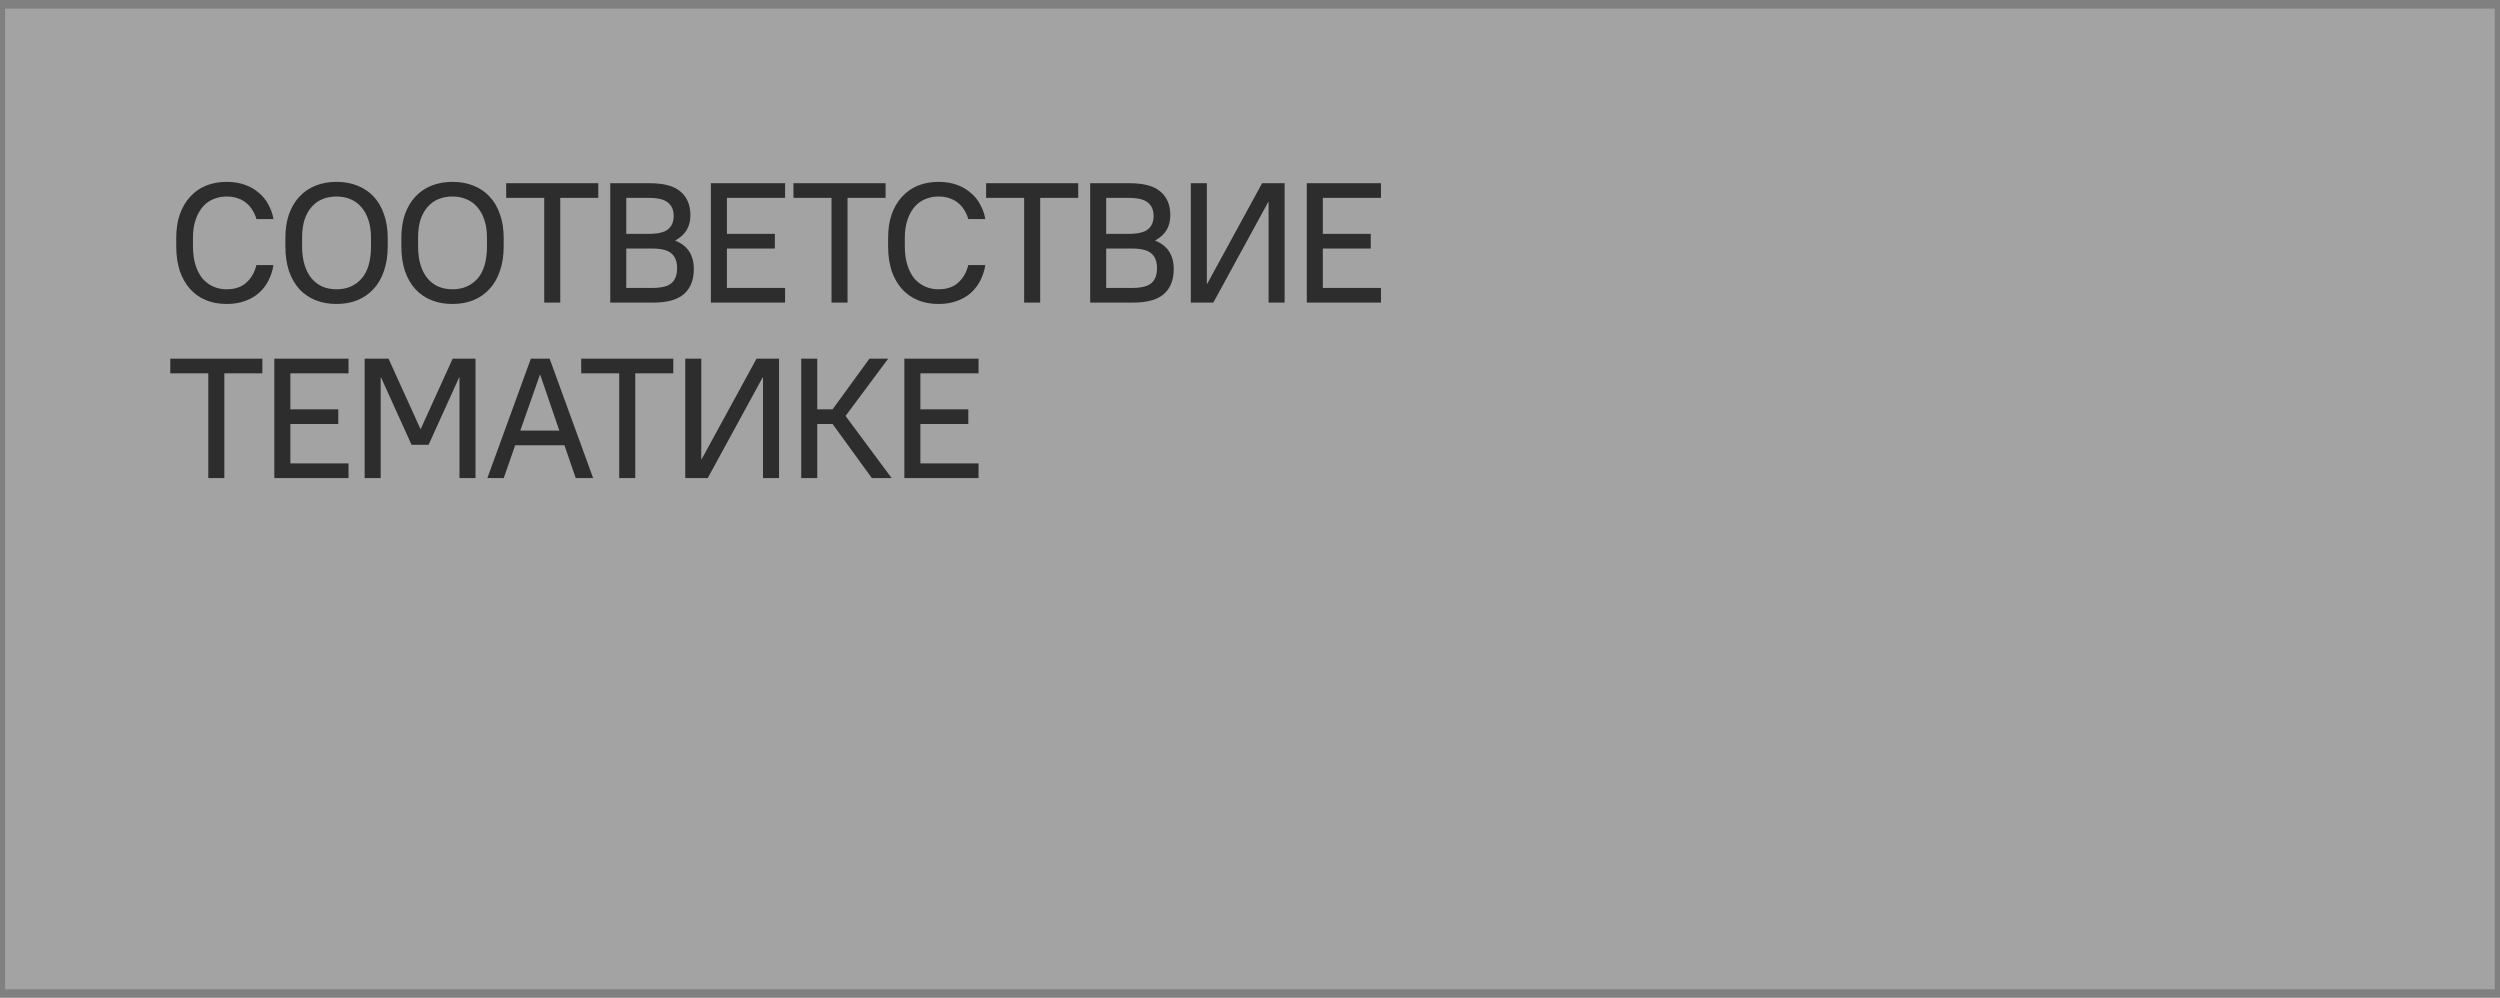
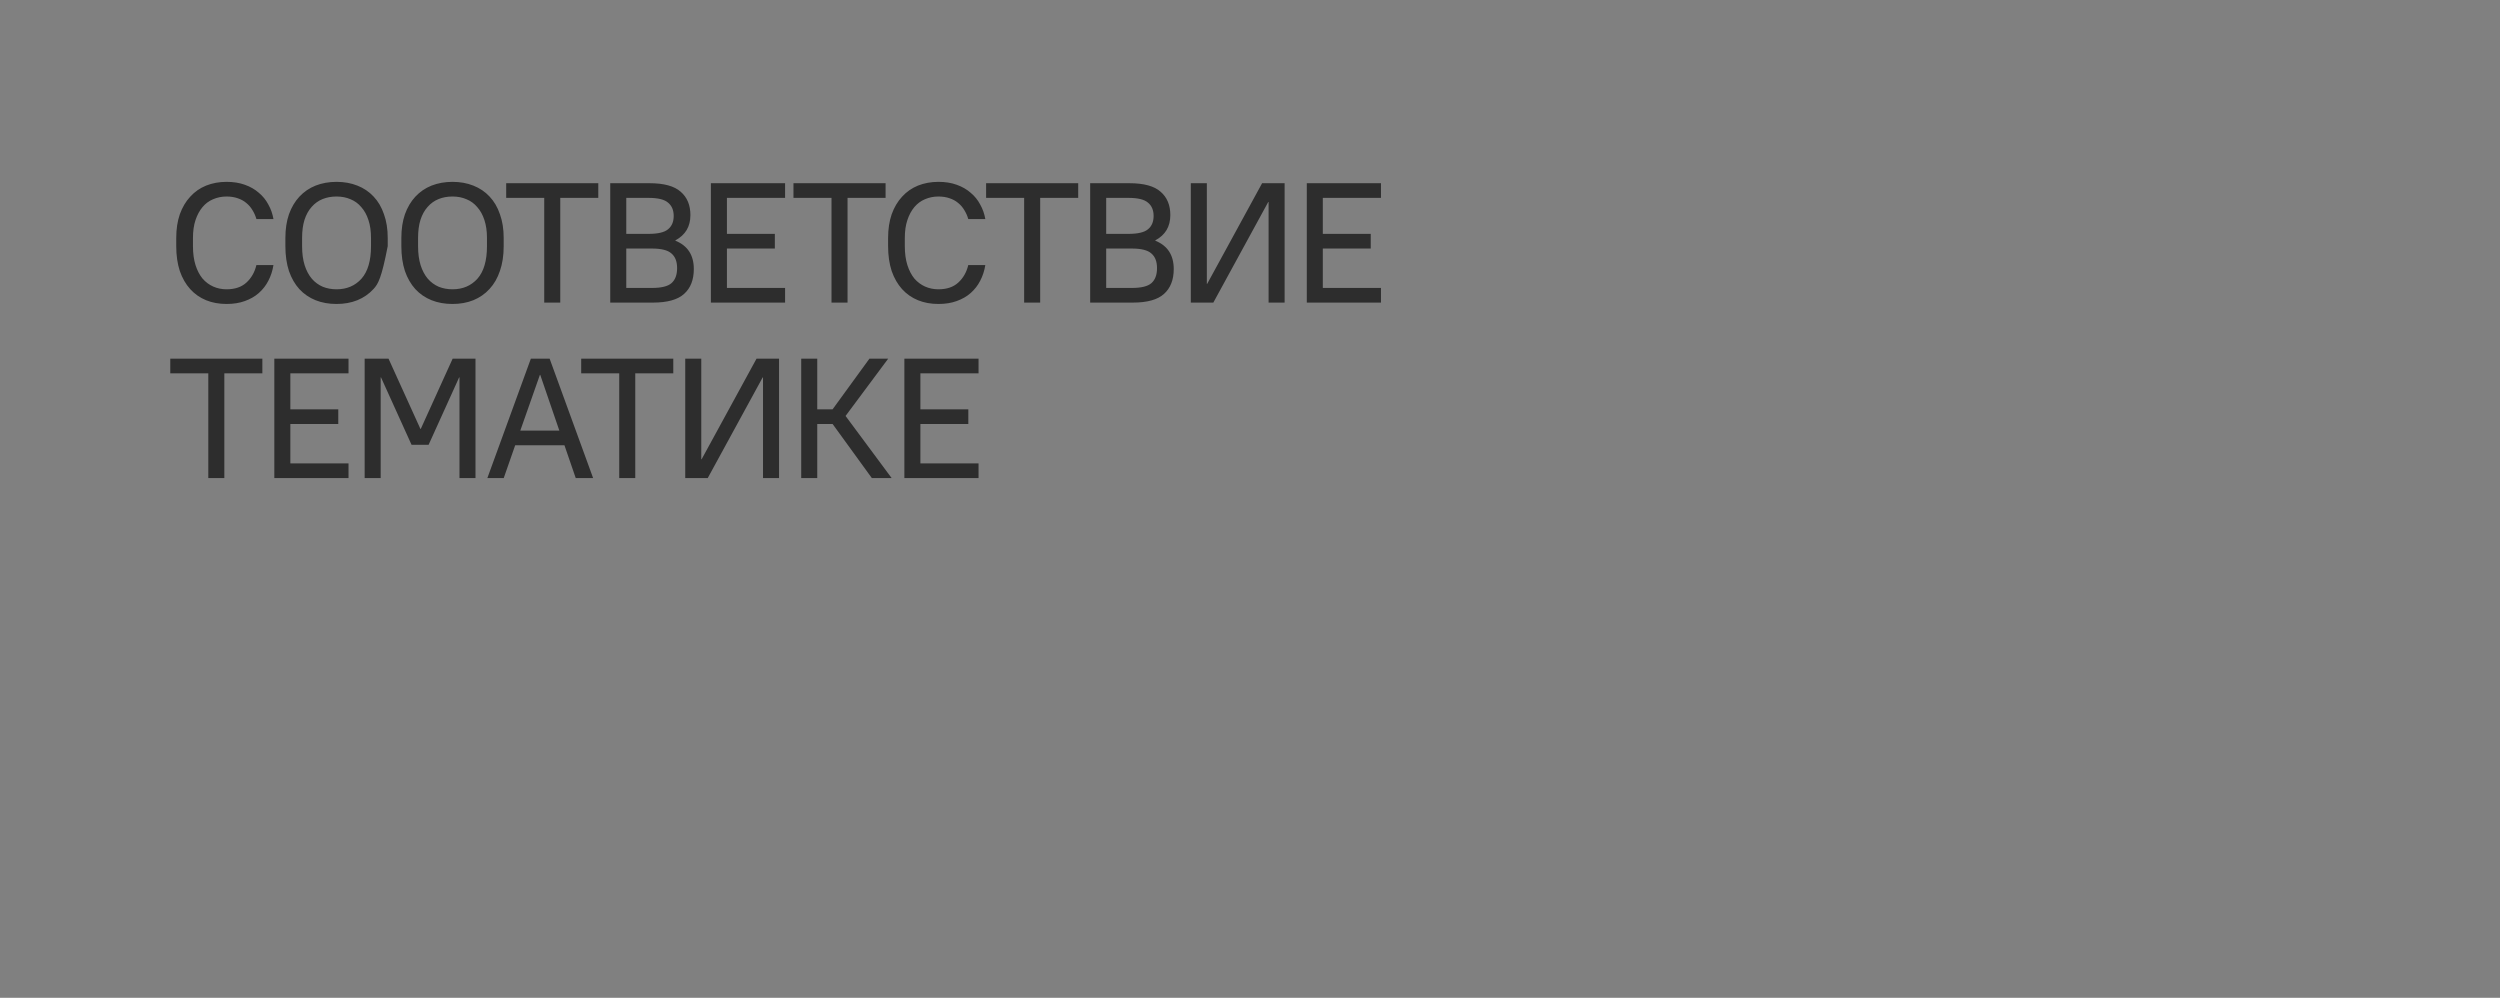
<svg xmlns="http://www.w3.org/2000/svg" width="228" height="91" viewBox="0 0 228 91" fill="none">
  <rect x="0" y="0" width="228" height="91" fill="#808080" stroke="none" />
-   <rect data-figma-bg-blur-radius="10.4272" x="0.466" y="0.785" width="227.053" height="89.438" fill="#F3F3F3" fill-opacity="0.31" />
-   <path d="M20.662 27.722C19.977 27.722 19.355 27.608 18.795 27.38C18.235 27.151 17.753 26.814 17.349 26.369C16.944 25.923 16.628 25.373 16.4 24.72C16.182 24.056 16.073 23.299 16.073 22.449V21.702C16.073 20.893 16.182 20.173 16.4 19.54C16.628 18.908 16.944 18.373 17.349 17.938C17.753 17.492 18.235 17.155 18.795 16.927C19.366 16.699 19.988 16.585 20.662 16.585C21.284 16.585 21.839 16.673 22.326 16.849C22.824 17.025 23.249 17.269 23.602 17.58C23.965 17.881 24.255 18.239 24.473 18.654C24.701 19.058 24.857 19.499 24.939 19.976H23.384C23.301 19.685 23.182 19.416 23.026 19.167C22.881 18.918 22.694 18.7 22.466 18.514C22.248 18.327 21.984 18.182 21.673 18.078C21.372 17.974 21.035 17.922 20.662 17.922C20.226 17.922 19.817 18.005 19.433 18.171C19.06 18.327 18.738 18.565 18.469 18.887C18.199 19.208 17.986 19.602 17.831 20.069C17.675 20.536 17.598 21.08 17.598 21.702V22.449C17.598 23.102 17.675 23.678 17.831 24.175C17.986 24.663 18.199 25.072 18.469 25.404C18.749 25.726 19.075 25.969 19.449 26.135C19.822 26.301 20.226 26.384 20.662 26.384C21.419 26.384 22.02 26.182 22.466 25.777C22.922 25.363 23.228 24.829 23.384 24.175H24.939C24.857 24.694 24.701 25.171 24.473 25.606C24.255 26.032 23.965 26.405 23.602 26.726C23.249 27.037 22.824 27.281 22.326 27.457C21.839 27.634 21.284 27.722 20.662 27.722ZM30.693 27.722C29.988 27.722 29.351 27.608 28.78 27.38C28.21 27.151 27.717 26.814 27.302 26.369C26.898 25.923 26.582 25.373 26.354 24.72C26.136 24.056 26.027 23.299 26.027 22.449V21.702C26.027 20.893 26.136 20.173 26.354 19.54C26.582 18.908 26.898 18.373 27.302 17.938C27.717 17.492 28.21 17.155 28.78 16.927C29.361 16.699 29.999 16.585 30.693 16.585C31.388 16.585 32.021 16.699 32.591 16.927C33.172 17.155 33.664 17.487 34.069 17.922C34.484 18.358 34.8 18.897 35.018 19.54C35.246 20.173 35.36 20.893 35.36 21.702V22.449C35.36 23.299 35.246 24.051 35.018 24.704C34.8 25.358 34.484 25.907 34.069 26.353C33.664 26.799 33.172 27.141 32.591 27.38C32.021 27.608 31.388 27.722 30.693 27.722ZM30.693 26.384C31.627 26.384 32.384 26.063 32.964 25.42C33.545 24.767 33.836 23.776 33.836 22.449V21.702C33.836 21.08 33.758 20.536 33.602 20.069C33.447 19.592 33.229 19.198 32.949 18.887C32.679 18.565 32.353 18.327 31.969 18.171C31.585 18.005 31.16 17.922 30.693 17.922C30.227 17.922 29.802 18 29.418 18.156C29.034 18.311 28.702 18.55 28.422 18.871C28.142 19.182 27.925 19.576 27.769 20.053C27.624 20.52 27.551 21.07 27.551 21.702V22.449C27.551 23.113 27.629 23.693 27.785 24.191C27.94 24.678 28.158 25.088 28.438 25.42C28.718 25.741 29.05 25.985 29.433 26.151C29.817 26.306 30.237 26.384 30.693 26.384ZM41.27 27.722C40.565 27.722 39.927 27.608 39.357 27.38C38.786 27.151 38.294 26.814 37.879 26.369C37.475 25.923 37.158 25.373 36.93 24.72C36.712 24.056 36.604 23.299 36.604 22.449V21.702C36.604 20.893 36.712 20.173 36.93 19.54C37.158 18.908 37.475 18.373 37.879 17.938C38.294 17.492 38.786 17.155 39.357 16.927C39.937 16.699 40.575 16.585 41.27 16.585C41.965 16.585 42.597 16.699 43.168 16.927C43.748 17.155 44.241 17.487 44.645 17.922C45.06 18.358 45.376 18.897 45.594 19.54C45.822 20.173 45.936 20.893 45.936 21.702V22.449C45.936 23.299 45.822 24.051 45.594 24.704C45.376 25.358 45.06 25.907 44.645 26.353C44.241 26.799 43.748 27.141 43.168 27.38C42.597 27.608 41.965 27.722 41.27 27.722ZM41.27 26.384C42.203 26.384 42.96 26.063 43.541 25.42C44.122 24.767 44.412 23.776 44.412 22.449V21.702C44.412 21.08 44.334 20.536 44.179 20.069C44.023 19.592 43.805 19.198 43.525 18.887C43.256 18.565 42.929 18.327 42.545 18.171C42.162 18.005 41.737 17.922 41.27 17.922C40.803 17.922 40.378 18 39.995 18.156C39.611 18.311 39.279 18.55 38.999 18.871C38.719 19.182 38.501 19.576 38.346 20.053C38.2 20.52 38.128 21.07 38.128 21.702V22.449C38.128 23.113 38.206 23.693 38.361 24.191C38.517 24.678 38.735 25.088 39.014 25.42C39.294 25.741 39.626 25.985 40.01 26.151C40.394 26.306 40.814 26.384 41.27 26.384ZM49.633 18.047H46.165V16.709H54.564V18.047H51.096V27.597H49.633V18.047ZM55.654 16.709H59.232C60.549 16.709 61.498 16.968 62.078 17.487C62.669 17.995 62.965 18.705 62.965 19.618C62.965 20.665 62.509 21.433 61.596 21.92V21.951C62.716 22.407 63.276 23.268 63.276 24.533C63.276 25.518 62.981 26.275 62.389 26.804C61.809 27.333 60.86 27.597 59.543 27.597H55.654V16.709ZM57.117 18.047V21.329H59.154C60.005 21.329 60.596 21.189 60.927 20.909C61.27 20.629 61.441 20.224 61.441 19.696C61.441 19.167 61.27 18.762 60.927 18.482C60.596 18.192 60.005 18.047 59.154 18.047H57.117ZM57.117 22.667V26.26H59.465C60.316 26.26 60.907 26.114 61.239 25.824C61.581 25.523 61.752 25.067 61.752 24.455C61.752 23.854 61.581 23.408 61.239 23.118C60.907 22.817 60.316 22.667 59.465 22.667H57.117ZM64.833 16.709H71.6V18.047H66.296V21.329H70.666V22.667H66.296V26.26H71.6V27.597H64.833V16.709ZM75.834 18.047H72.365V16.709H80.765V18.047H77.296V27.597H75.834V18.047ZM85.584 27.722C84.899 27.722 84.277 27.608 83.717 27.38C83.157 27.151 82.675 26.814 82.27 26.369C81.866 25.923 81.55 25.373 81.322 24.72C81.104 24.056 80.995 23.299 80.995 22.449V21.702C80.995 20.893 81.104 20.173 81.322 19.54C81.55 18.908 81.866 18.373 82.27 17.938C82.675 17.492 83.157 17.155 83.717 16.927C84.287 16.699 84.91 16.585 85.584 16.585C86.206 16.585 86.761 16.673 87.248 16.849C87.746 17.025 88.171 17.269 88.523 17.58C88.886 17.881 89.177 18.239 89.394 18.654C89.623 19.058 89.778 19.499 89.861 19.976H88.306C88.223 19.685 88.103 19.416 87.948 19.167C87.803 18.918 87.616 18.7 87.388 18.514C87.17 18.327 86.906 18.182 86.595 18.078C86.294 17.974 85.957 17.922 85.584 17.922C85.148 17.922 84.739 18.005 84.355 18.171C83.981 18.327 83.66 18.565 83.39 18.887C83.121 19.208 82.908 19.602 82.753 20.069C82.597 20.536 82.519 21.08 82.519 21.702V22.449C82.519 23.102 82.597 23.678 82.753 24.175C82.908 24.663 83.121 25.072 83.39 25.404C83.67 25.726 83.997 25.969 84.37 26.135C84.744 26.301 85.148 26.384 85.584 26.384C86.341 26.384 86.942 26.182 87.388 25.777C87.844 25.363 88.15 24.829 88.306 24.175H89.861C89.778 24.694 89.623 25.171 89.394 25.606C89.177 26.032 88.886 26.405 88.523 26.726C88.171 27.037 87.746 27.281 87.248 27.457C86.761 27.634 86.206 27.722 85.584 27.722ZM93.402 18.047H89.933V16.709H98.333V18.047H94.864V27.597H93.402V18.047ZM99.423 16.709H103.001C104.318 16.709 105.266 16.968 105.847 17.487C106.438 17.995 106.734 18.705 106.734 19.618C106.734 20.665 106.277 21.433 105.365 21.92V21.951C106.485 22.407 107.045 23.268 107.045 24.533C107.045 25.518 106.749 26.275 106.158 26.804C105.577 27.333 104.629 27.597 103.312 27.597H99.423V16.709ZM100.885 18.047V21.329H102.923C103.773 21.329 104.364 21.189 104.696 20.909C105.038 20.629 105.209 20.224 105.209 19.696C105.209 19.167 105.038 18.762 104.696 18.482C104.364 18.192 103.773 18.047 102.923 18.047H100.885ZM100.885 22.667V26.26H103.234C104.084 26.26 104.675 26.114 105.007 25.824C105.349 25.523 105.52 25.067 105.52 24.455C105.52 23.854 105.349 23.408 105.007 23.118C104.675 22.817 104.084 22.667 103.234 22.667H100.885ZM108.602 16.709H110.064V25.886H110.095L115.104 16.709H117.157V27.597H115.695V18.42H115.664L110.655 27.597H108.602V16.709ZM119.179 16.709H125.945V18.047H120.641V21.329H125.012V22.667H120.641V26.26H125.945V27.597H119.179V16.709ZM18.997 34.047H15.529V32.709H23.928V34.047H20.46V43.597H18.997V34.047ZM25.018 32.709H31.785V34.047H26.48V37.329H30.851V38.667H26.48V42.26H31.785V43.597H25.018V32.709ZM33.256 32.709H35.433L38.342 39.118H38.373L41.282 32.709H43.366V43.597H41.904V34.42H41.873L39.089 40.564H37.533L34.749 34.42H34.718V43.597H33.256V32.709ZM48.415 32.709H50.126L54.092 43.597H52.506L51.479 40.611H46.984L45.942 43.597H44.448L48.415 32.709ZM51.012 39.273L49.27 34.187H49.239L47.45 39.273H51.012ZM56.473 34.047H53.005V32.709H61.404V34.047H57.935V43.597H56.473V34.047ZM62.494 32.709H63.956V41.886H63.987L68.996 32.709H71.049V43.597H69.587V34.42H69.556L64.547 43.597H62.494V32.709ZM73.071 32.709H74.533V37.329H75.933L79.293 32.709H81.004L77.115 37.935L81.315 43.597H79.51L75.933 38.667H74.533V43.597H73.071V32.709ZM82.478 32.709H89.244V34.047H83.94V37.329H88.311V38.667H83.94V42.26H89.244V43.597H82.478V32.709Z" fill="#2D2D2D" />
+   <path d="M20.662 27.722C19.977 27.722 19.355 27.608 18.795 27.38C18.235 27.151 17.753 26.814 17.349 26.369C16.944 25.923 16.628 25.373 16.4 24.72C16.182 24.056 16.073 23.299 16.073 22.449V21.702C16.073 20.893 16.182 20.173 16.4 19.54C16.628 18.908 16.944 18.373 17.349 17.938C17.753 17.492 18.235 17.155 18.795 16.927C19.366 16.699 19.988 16.585 20.662 16.585C21.284 16.585 21.839 16.673 22.326 16.849C22.824 17.025 23.249 17.269 23.602 17.58C23.965 17.881 24.255 18.239 24.473 18.654C24.701 19.058 24.857 19.499 24.939 19.976H23.384C23.301 19.685 23.182 19.416 23.026 19.167C22.881 18.918 22.694 18.7 22.466 18.514C22.248 18.327 21.984 18.182 21.673 18.078C21.372 17.974 21.035 17.922 20.662 17.922C20.226 17.922 19.817 18.005 19.433 18.171C19.06 18.327 18.738 18.565 18.469 18.887C18.199 19.208 17.986 19.602 17.831 20.069C17.675 20.536 17.598 21.08 17.598 21.702V22.449C17.598 23.102 17.675 23.678 17.831 24.175C17.986 24.663 18.199 25.072 18.469 25.404C18.749 25.726 19.075 25.969 19.449 26.135C19.822 26.301 20.226 26.384 20.662 26.384C21.419 26.384 22.02 26.182 22.466 25.777C22.922 25.363 23.228 24.829 23.384 24.175H24.939C24.857 24.694 24.701 25.171 24.473 25.606C24.255 26.032 23.965 26.405 23.602 26.726C23.249 27.037 22.824 27.281 22.326 27.457C21.839 27.634 21.284 27.722 20.662 27.722ZM30.693 27.722C29.988 27.722 29.351 27.608 28.78 27.38C28.21 27.151 27.717 26.814 27.302 26.369C26.898 25.923 26.582 25.373 26.354 24.72C26.136 24.056 26.027 23.299 26.027 22.449V21.702C26.027 20.893 26.136 20.173 26.354 19.54C26.582 18.908 26.898 18.373 27.302 17.938C27.717 17.492 28.21 17.155 28.78 16.927C29.361 16.699 29.999 16.585 30.693 16.585C31.388 16.585 32.021 16.699 32.591 16.927C33.172 17.155 33.664 17.487 34.069 17.922C34.484 18.358 34.8 18.897 35.018 19.54C35.246 20.173 35.36 20.893 35.36 21.702V22.449C34.8 25.358 34.484 25.907 34.069 26.353C33.664 26.799 33.172 27.141 32.591 27.38C32.021 27.608 31.388 27.722 30.693 27.722ZM30.693 26.384C31.627 26.384 32.384 26.063 32.964 25.42C33.545 24.767 33.836 23.776 33.836 22.449V21.702C33.836 21.08 33.758 20.536 33.602 20.069C33.447 19.592 33.229 19.198 32.949 18.887C32.679 18.565 32.353 18.327 31.969 18.171C31.585 18.005 31.16 17.922 30.693 17.922C30.227 17.922 29.802 18 29.418 18.156C29.034 18.311 28.702 18.55 28.422 18.871C28.142 19.182 27.925 19.576 27.769 20.053C27.624 20.52 27.551 21.07 27.551 21.702V22.449C27.551 23.113 27.629 23.693 27.785 24.191C27.94 24.678 28.158 25.088 28.438 25.42C28.718 25.741 29.05 25.985 29.433 26.151C29.817 26.306 30.237 26.384 30.693 26.384ZM41.27 27.722C40.565 27.722 39.927 27.608 39.357 27.38C38.786 27.151 38.294 26.814 37.879 26.369C37.475 25.923 37.158 25.373 36.93 24.72C36.712 24.056 36.604 23.299 36.604 22.449V21.702C36.604 20.893 36.712 20.173 36.93 19.54C37.158 18.908 37.475 18.373 37.879 17.938C38.294 17.492 38.786 17.155 39.357 16.927C39.937 16.699 40.575 16.585 41.27 16.585C41.965 16.585 42.597 16.699 43.168 16.927C43.748 17.155 44.241 17.487 44.645 17.922C45.06 18.358 45.376 18.897 45.594 19.54C45.822 20.173 45.936 20.893 45.936 21.702V22.449C45.936 23.299 45.822 24.051 45.594 24.704C45.376 25.358 45.06 25.907 44.645 26.353C44.241 26.799 43.748 27.141 43.168 27.38C42.597 27.608 41.965 27.722 41.27 27.722ZM41.27 26.384C42.203 26.384 42.96 26.063 43.541 25.42C44.122 24.767 44.412 23.776 44.412 22.449V21.702C44.412 21.08 44.334 20.536 44.179 20.069C44.023 19.592 43.805 19.198 43.525 18.887C43.256 18.565 42.929 18.327 42.545 18.171C42.162 18.005 41.737 17.922 41.27 17.922C40.803 17.922 40.378 18 39.995 18.156C39.611 18.311 39.279 18.55 38.999 18.871C38.719 19.182 38.501 19.576 38.346 20.053C38.2 20.52 38.128 21.07 38.128 21.702V22.449C38.128 23.113 38.206 23.693 38.361 24.191C38.517 24.678 38.735 25.088 39.014 25.42C39.294 25.741 39.626 25.985 40.01 26.151C40.394 26.306 40.814 26.384 41.27 26.384ZM49.633 18.047H46.165V16.709H54.564V18.047H51.096V27.597H49.633V18.047ZM55.654 16.709H59.232C60.549 16.709 61.498 16.968 62.078 17.487C62.669 17.995 62.965 18.705 62.965 19.618C62.965 20.665 62.509 21.433 61.596 21.92V21.951C62.716 22.407 63.276 23.268 63.276 24.533C63.276 25.518 62.981 26.275 62.389 26.804C61.809 27.333 60.86 27.597 59.543 27.597H55.654V16.709ZM57.117 18.047V21.329H59.154C60.005 21.329 60.596 21.189 60.927 20.909C61.27 20.629 61.441 20.224 61.441 19.696C61.441 19.167 61.27 18.762 60.927 18.482C60.596 18.192 60.005 18.047 59.154 18.047H57.117ZM57.117 22.667V26.26H59.465C60.316 26.26 60.907 26.114 61.239 25.824C61.581 25.523 61.752 25.067 61.752 24.455C61.752 23.854 61.581 23.408 61.239 23.118C60.907 22.817 60.316 22.667 59.465 22.667H57.117ZM64.833 16.709H71.6V18.047H66.296V21.329H70.666V22.667H66.296V26.26H71.6V27.597H64.833V16.709ZM75.834 18.047H72.365V16.709H80.765V18.047H77.296V27.597H75.834V18.047ZM85.584 27.722C84.899 27.722 84.277 27.608 83.717 27.38C83.157 27.151 82.675 26.814 82.27 26.369C81.866 25.923 81.55 25.373 81.322 24.72C81.104 24.056 80.995 23.299 80.995 22.449V21.702C80.995 20.893 81.104 20.173 81.322 19.54C81.55 18.908 81.866 18.373 82.27 17.938C82.675 17.492 83.157 17.155 83.717 16.927C84.287 16.699 84.91 16.585 85.584 16.585C86.206 16.585 86.761 16.673 87.248 16.849C87.746 17.025 88.171 17.269 88.523 17.58C88.886 17.881 89.177 18.239 89.394 18.654C89.623 19.058 89.778 19.499 89.861 19.976H88.306C88.223 19.685 88.103 19.416 87.948 19.167C87.803 18.918 87.616 18.7 87.388 18.514C87.17 18.327 86.906 18.182 86.595 18.078C86.294 17.974 85.957 17.922 85.584 17.922C85.148 17.922 84.739 18.005 84.355 18.171C83.981 18.327 83.66 18.565 83.39 18.887C83.121 19.208 82.908 19.602 82.753 20.069C82.597 20.536 82.519 21.08 82.519 21.702V22.449C82.519 23.102 82.597 23.678 82.753 24.175C82.908 24.663 83.121 25.072 83.39 25.404C83.67 25.726 83.997 25.969 84.37 26.135C84.744 26.301 85.148 26.384 85.584 26.384C86.341 26.384 86.942 26.182 87.388 25.777C87.844 25.363 88.15 24.829 88.306 24.175H89.861C89.778 24.694 89.623 25.171 89.394 25.606C89.177 26.032 88.886 26.405 88.523 26.726C88.171 27.037 87.746 27.281 87.248 27.457C86.761 27.634 86.206 27.722 85.584 27.722ZM93.402 18.047H89.933V16.709H98.333V18.047H94.864V27.597H93.402V18.047ZM99.423 16.709H103.001C104.318 16.709 105.266 16.968 105.847 17.487C106.438 17.995 106.734 18.705 106.734 19.618C106.734 20.665 106.277 21.433 105.365 21.92V21.951C106.485 22.407 107.045 23.268 107.045 24.533C107.045 25.518 106.749 26.275 106.158 26.804C105.577 27.333 104.629 27.597 103.312 27.597H99.423V16.709ZM100.885 18.047V21.329H102.923C103.773 21.329 104.364 21.189 104.696 20.909C105.038 20.629 105.209 20.224 105.209 19.696C105.209 19.167 105.038 18.762 104.696 18.482C104.364 18.192 103.773 18.047 102.923 18.047H100.885ZM100.885 22.667V26.26H103.234C104.084 26.26 104.675 26.114 105.007 25.824C105.349 25.523 105.52 25.067 105.52 24.455C105.52 23.854 105.349 23.408 105.007 23.118C104.675 22.817 104.084 22.667 103.234 22.667H100.885ZM108.602 16.709H110.064V25.886H110.095L115.104 16.709H117.157V27.597H115.695V18.42H115.664L110.655 27.597H108.602V16.709ZM119.179 16.709H125.945V18.047H120.641V21.329H125.012V22.667H120.641V26.26H125.945V27.597H119.179V16.709ZM18.997 34.047H15.529V32.709H23.928V34.047H20.46V43.597H18.997V34.047ZM25.018 32.709H31.785V34.047H26.48V37.329H30.851V38.667H26.48V42.26H31.785V43.597H25.018V32.709ZM33.256 32.709H35.433L38.342 39.118H38.373L41.282 32.709H43.366V43.597H41.904V34.42H41.873L39.089 40.564H37.533L34.749 34.42H34.718V43.597H33.256V32.709ZM48.415 32.709H50.126L54.092 43.597H52.506L51.479 40.611H46.984L45.942 43.597H44.448L48.415 32.709ZM51.012 39.273L49.27 34.187H49.239L47.45 39.273H51.012ZM56.473 34.047H53.005V32.709H61.404V34.047H57.935V43.597H56.473V34.047ZM62.494 32.709H63.956V41.886H63.987L68.996 32.709H71.049V43.597H69.587V34.42H69.556L64.547 43.597H62.494V32.709ZM73.071 32.709H74.533V37.329H75.933L79.293 32.709H81.004L77.115 37.935L81.315 43.597H79.51L75.933 38.667H74.533V43.597H73.071V32.709ZM82.478 32.709H89.244V34.047H83.94V37.329H88.311V38.667H83.94V42.26H89.244V43.597H82.478V32.709Z" fill="#2D2D2D" />
  <defs>
    <clipPath id="bgblur_0_139_488_clip_path" transform="translate(9.961 9.642)">
      <rect x="0.466" y="0.785" width="227.053" height="89.438" />
    </clipPath>
  </defs>
</svg>